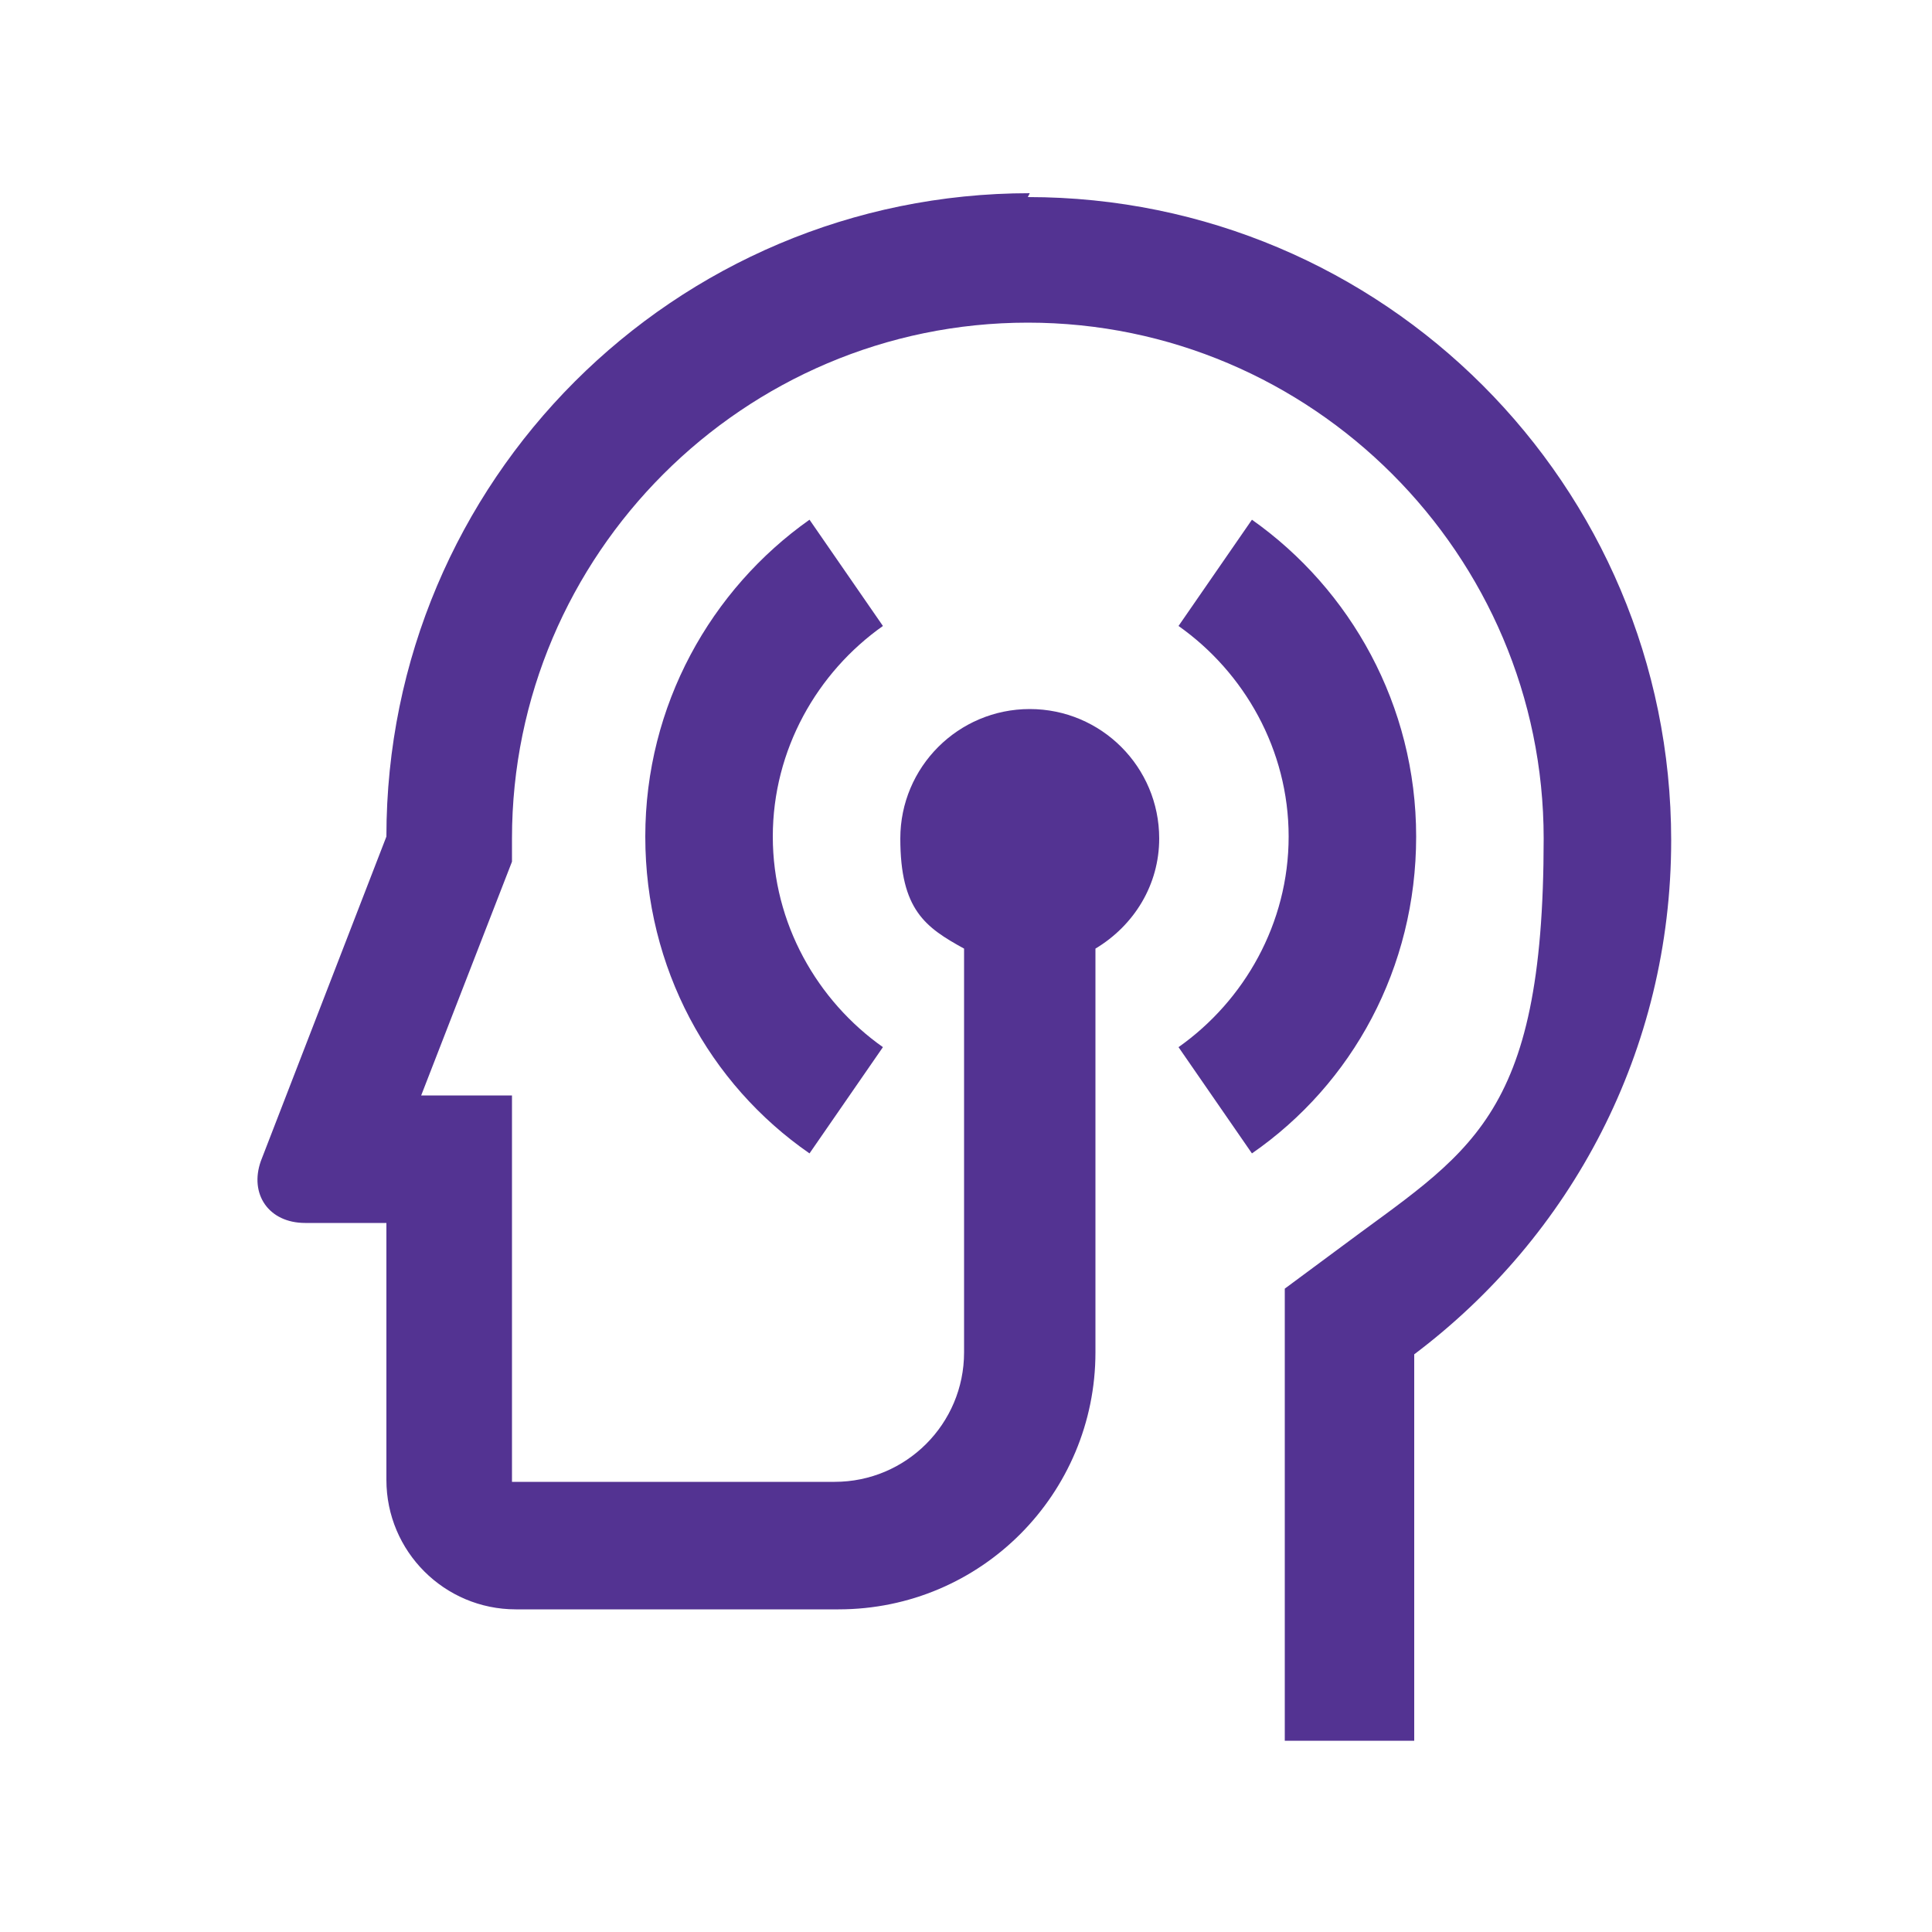
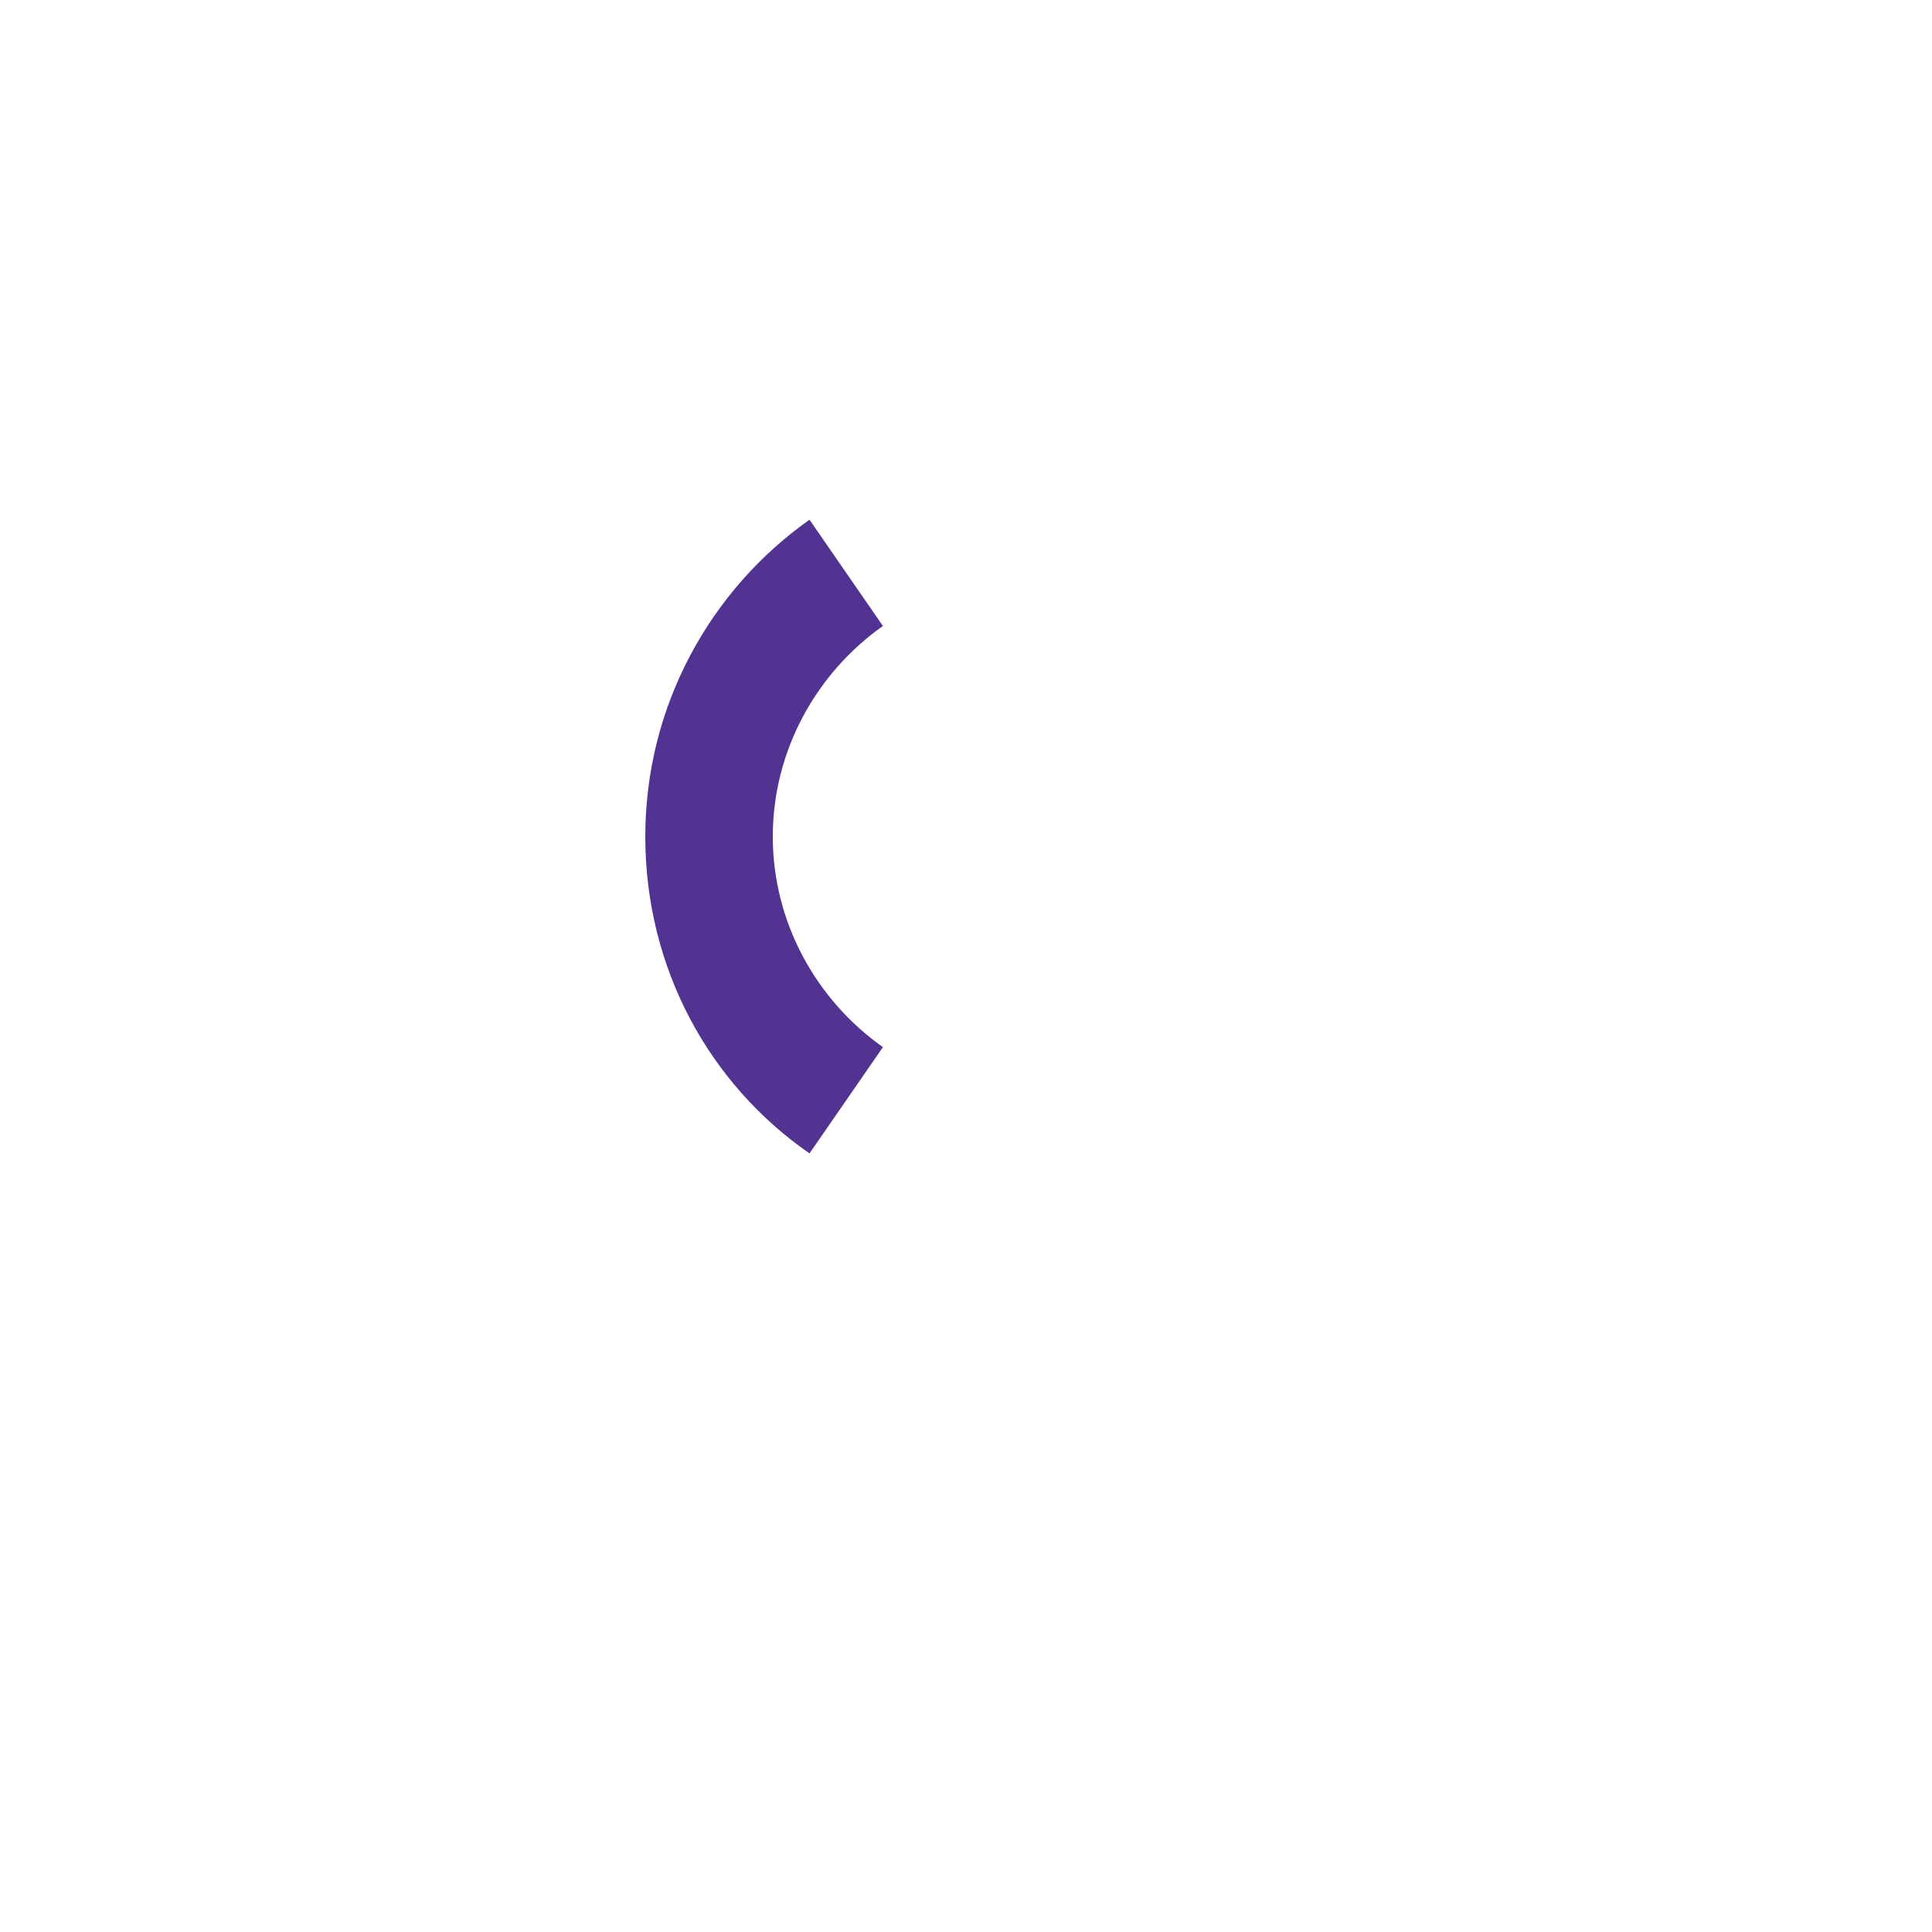
<svg xmlns="http://www.w3.org/2000/svg" id="Layer_1" data-name="Layer 1" version="1.1" viewBox="0 0 100 100">
  <defs>
    <style>
      .cls-1 {
        fill: #533392;
        stroke-width: 0px;
      }
    </style>
  </defs>
-   <path class="cls-1" d="M53.3,10c-18.4,0-33.3,14.9-33.3,33.3l-6.5,16.8c-.6,1.7.4,3.2,2.3,3.2h4.2v13.3c0,3.7,3,6.7,6.7,6.7h16.7c7.4,0,13.3-6,13.3-13.3v-20.9c2-1.2,3.3-3.3,3.3-5.7,0-3.7-3-6.7-6.7-6.7s-6.7,3-6.7,6.7,1.3,4.6,3.3,5.7v20.9c0,3.7-3,6.7-6.7,6.7h-16.7v-20h-4.7l4.7-12.1v-1.2c0-14.7,12-26.7,26.7-26.7s26.7,12,26.7,26.7-3.9,16.2-10.7,21.3l-2.7,2v23.4h6.7v-20c8.1-6.1,13.3-15.7,13.3-26.6,0-18.4-14.9-33.3-33.3-33.3Z" />
-   <path class="cls-1" d="M61,32.4c3.4,2.4,5.7,6.4,5.7,10.9s-2.3,8.5-5.7,10.9l3.8,5.5c5.2-3.6,8.5-9.6,8.5-16.4s-3.4-12.8-8.5-16.4l-3.8,5.5Z" />
  <path class="cls-1" d="M45.7,32.4c-3.4,2.4-5.7,6.4-5.7,10.9s2.3,8.5,5.7,10.9l-3.8,5.5c-5.2-3.6-8.5-9.6-8.5-16.4s3.4-12.8,8.5-16.4l3.8,5.5Z" />
</svg>